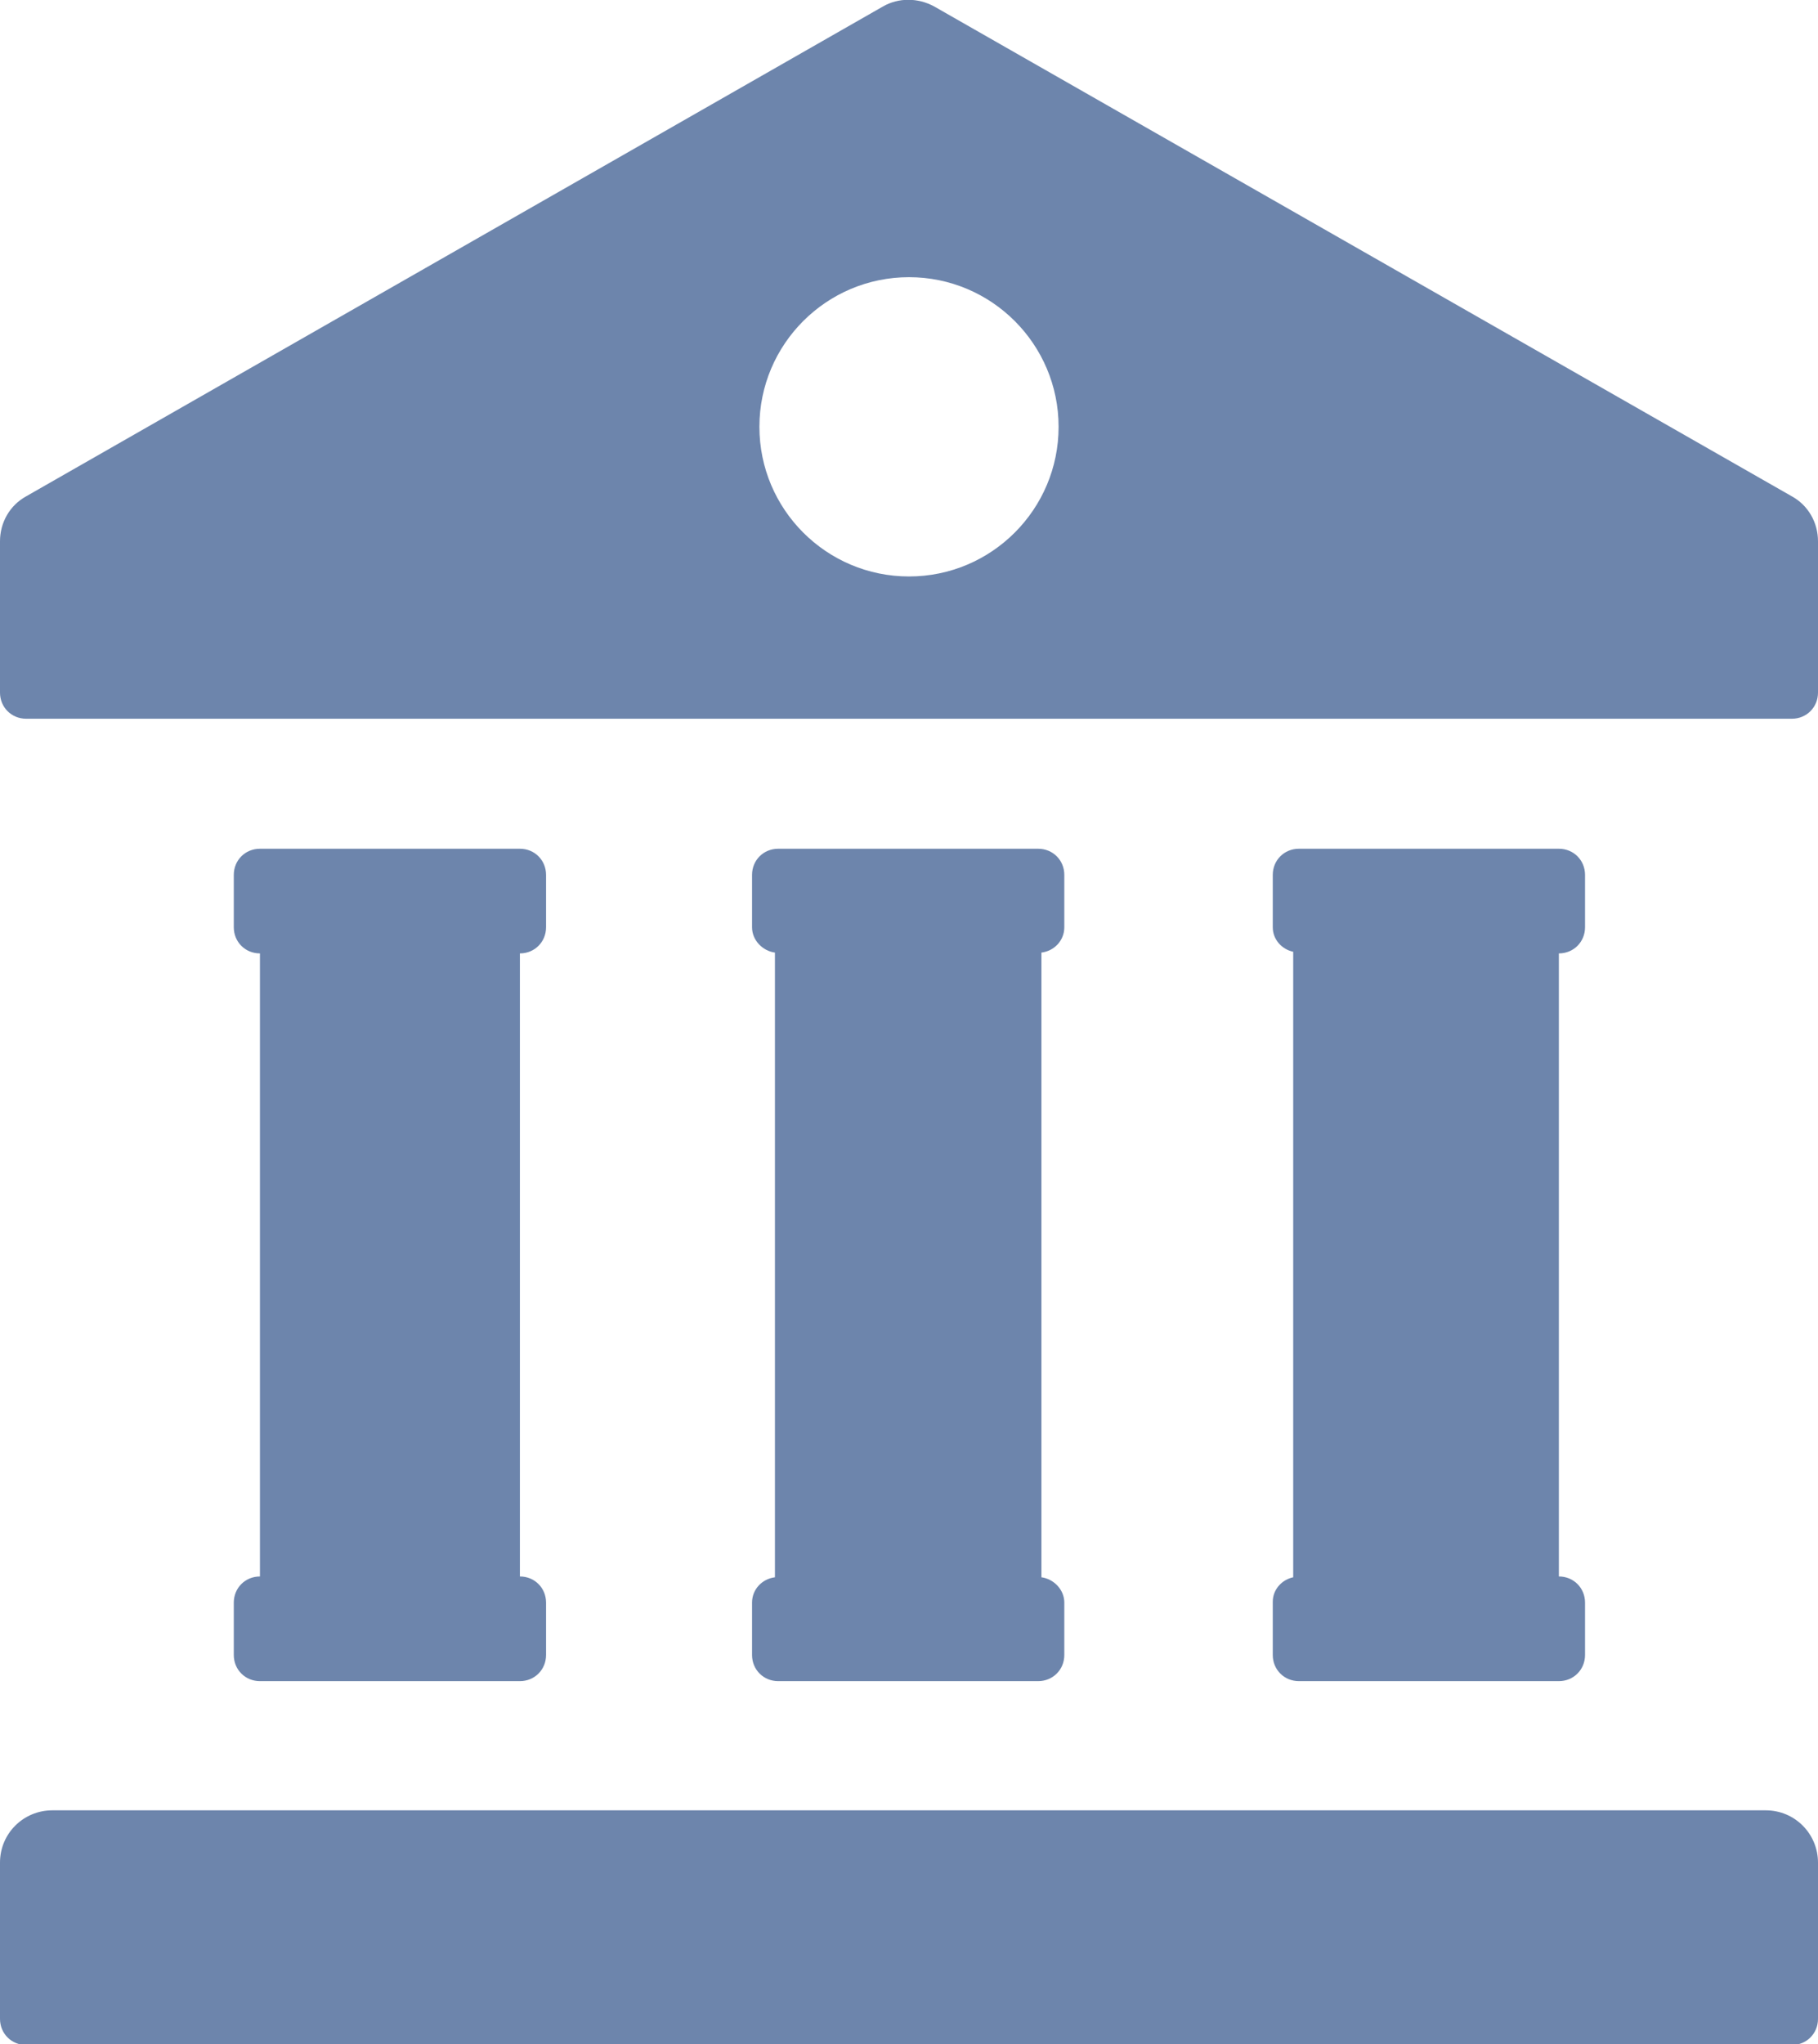
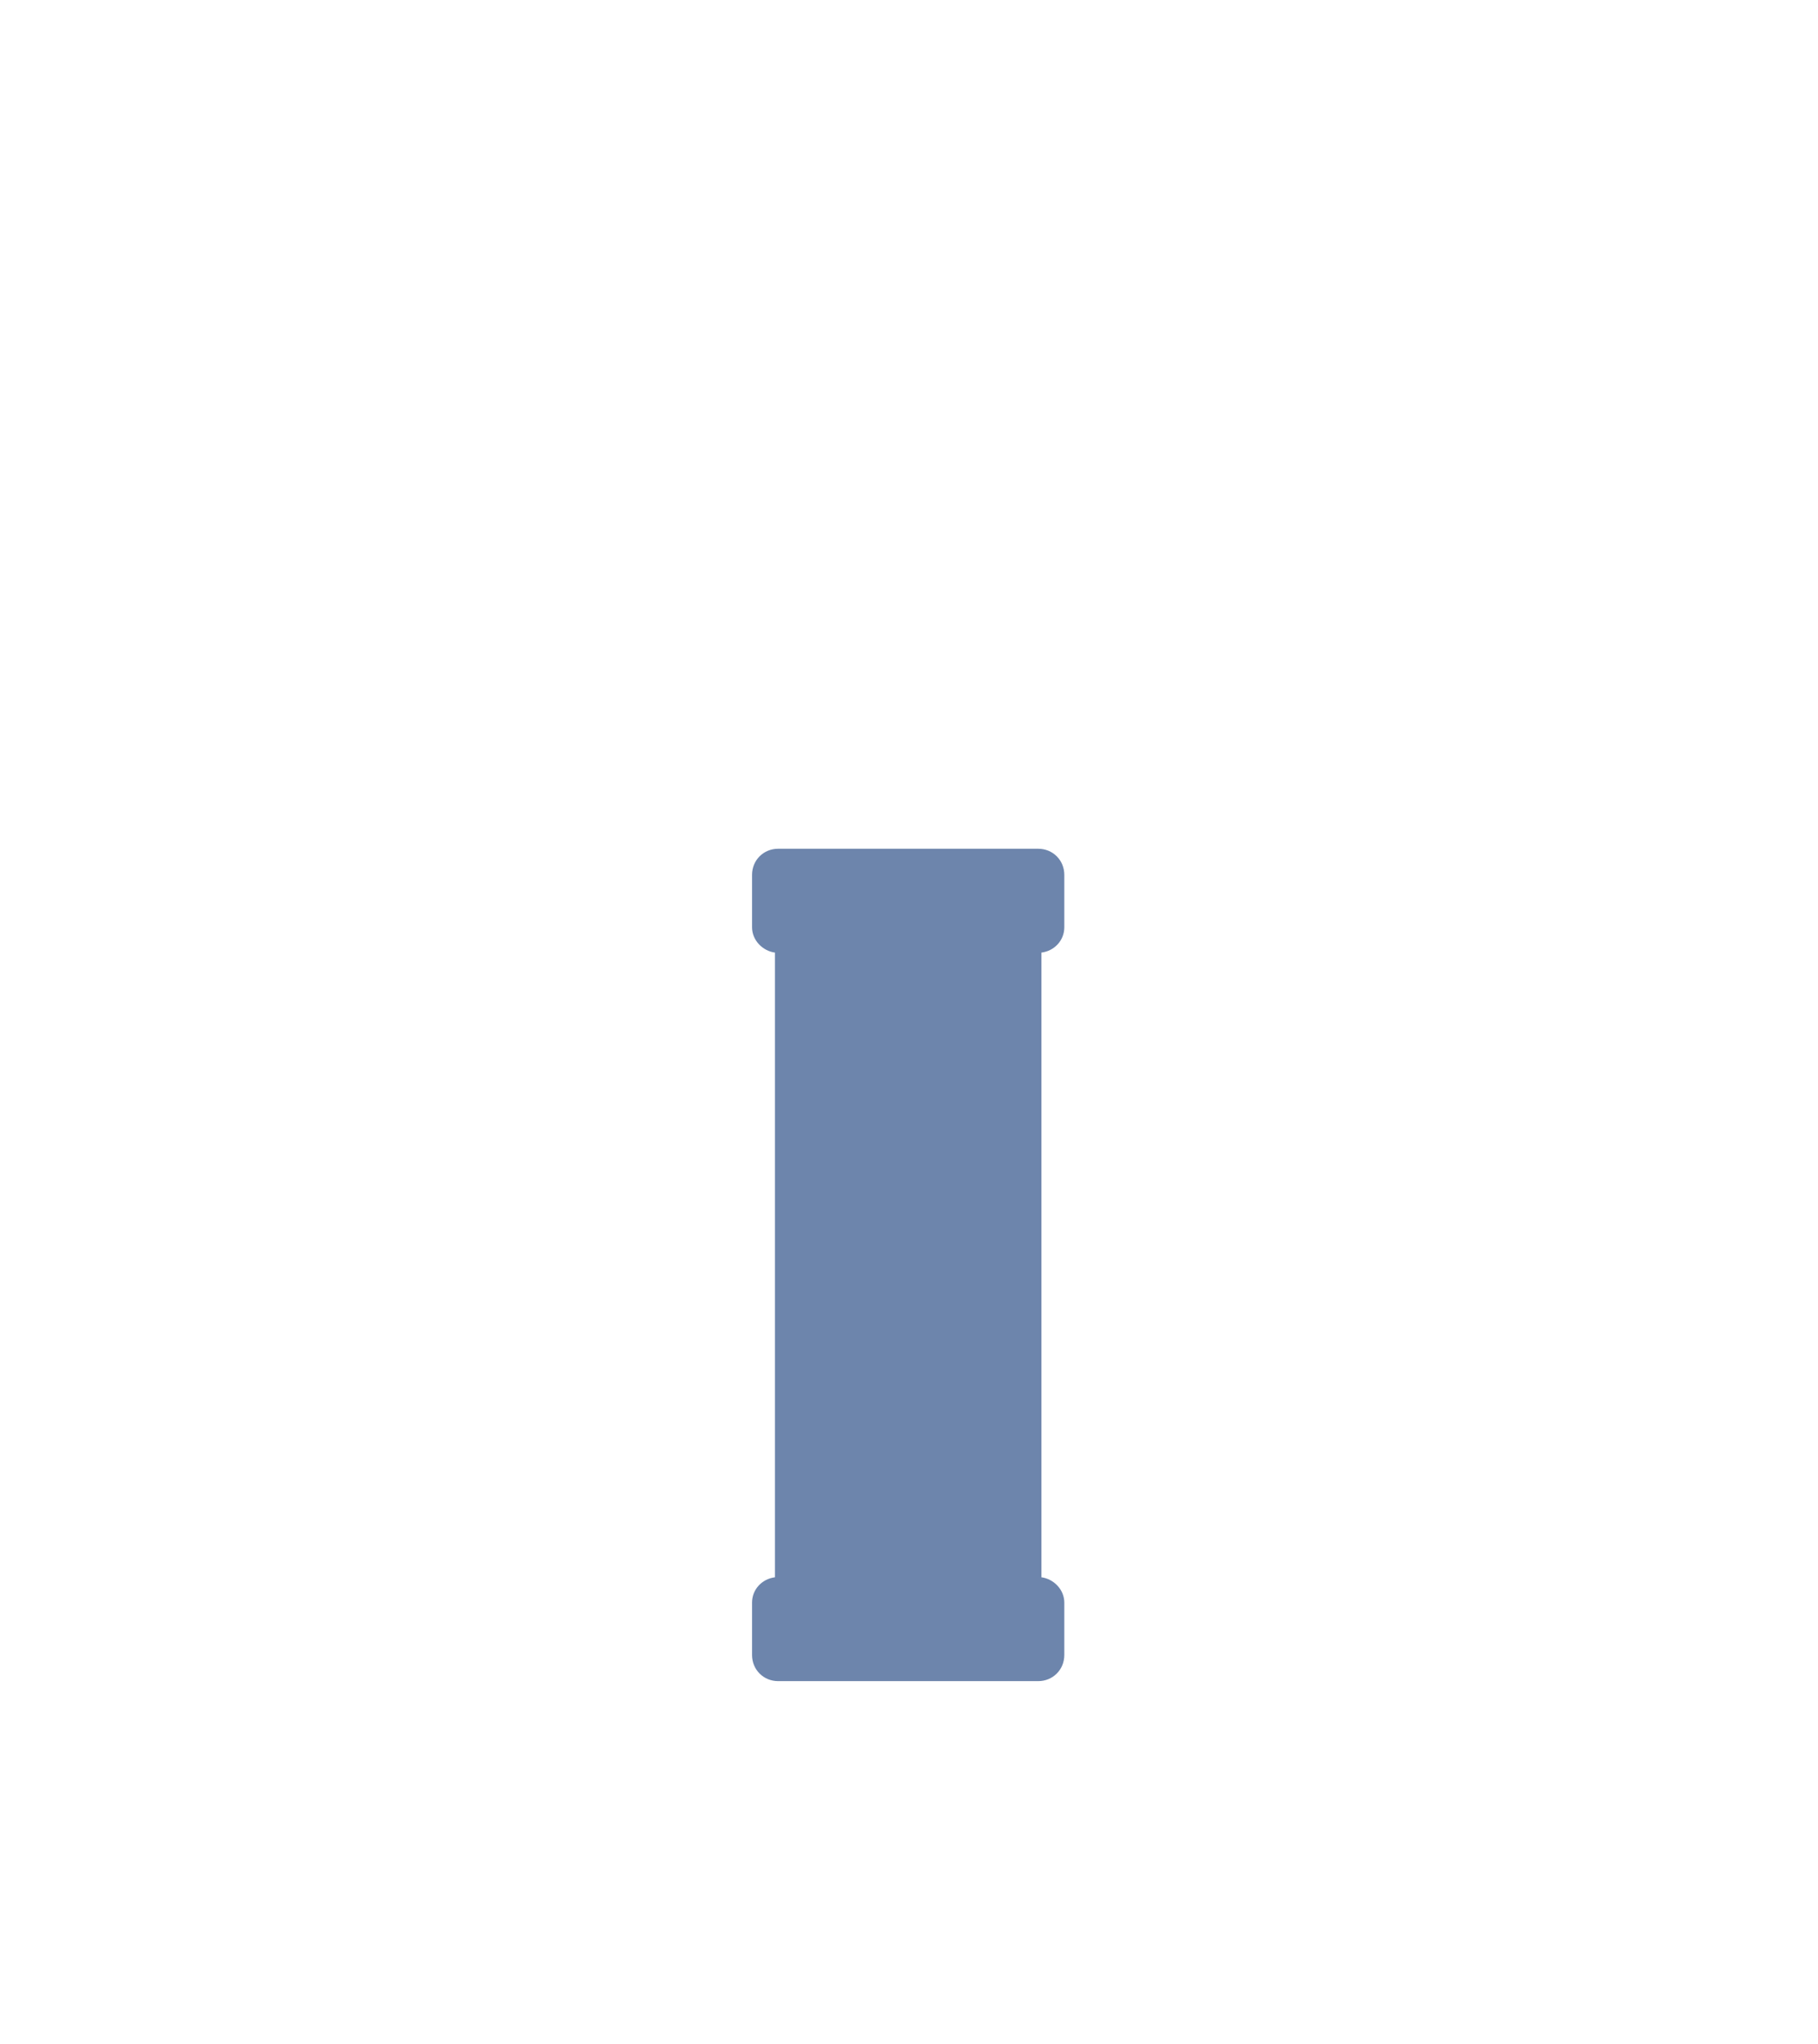
<svg xmlns="http://www.w3.org/2000/svg" id="Warstwa_2" viewBox="0 0 22.24 25">
  <defs>
    <style>.cls-1{fill:#6d85ac;}</style>
  </defs>
  <g id="Warstwa_1-2">
    <g>
      <path class="cls-1" d="M13.02,11.34v-.64c0-.18-.14-.32-.32-.32h-3.18c-.18,0-.32,.14-.32,.32v.64c0,.16,.13,.29,.28,.31v7.64c-.16,.02-.28,.15-.28,.31v.64c0,.18,.14,.32,.32,.32h3.18c.18,0,.32-.14,.32-.32v-.64c0-.16-.13-.29-.28-.31v-7.64c.16-.02,.28-.15,.28-.31Z" />
-       <path class="cls-1" d="M21.6,22.14H.64c-.35,0-.64,.28-.64,.64v1.91c0,.18,.14,.32,.32,.32H21.92c.18,0,.32-.14,.32-.32v-1.91c0-.35-.28-.64-.64-.64ZM2.86,19.6v.64c0,.18,.14,.32,.32,.32h3.18c.18,0,.32-.14,.32-.32v-.64c0-.18-.14-.32-.32-.32v-7.62c.18,0,.32-.14,.32-.32v-.64c0-.18-.14-.32-.32-.32H3.18c-.18,0-.32,.14-.32,.32v.64c0,.18,.14,.32,.32,.32v7.62c-.18,0-.32,.14-.32,.32ZM21.92,6.07L11.43,.08c-.2-.11-.44-.11-.63,0L.32,6.07c-.2,.11-.32,.32-.32,.55v1.85c0,.18,.14,.32,.32,.32H21.92c.18,0,.32-.14,.32-.32v-1.85c0-.23-.12-.44-.32-.55Zm-10.8,.98c-1.01,0-1.83-.82-1.83-1.83s.82-1.83,1.83-1.83,1.83,.82,1.83,1.83-.82,1.83-1.83,1.83Zm4.45,12.55v.64c0,.18,.14,.32,.32,.32h3.18c.18,0,.32-.14,.32-.32v-.64c0-.18-.14-.32-.32-.32v-7.62c.18,0,.32-.14,.32-.32v-.64c0-.18-.14-.32-.32-.32h-3.18c-.18,0-.32,.14-.32,.32v.64c0,.15,.11,.27,.25,.3v7.65c-.14,.03-.25,.15-.25,.3Z" />
    </g>
  </g>
</svg>